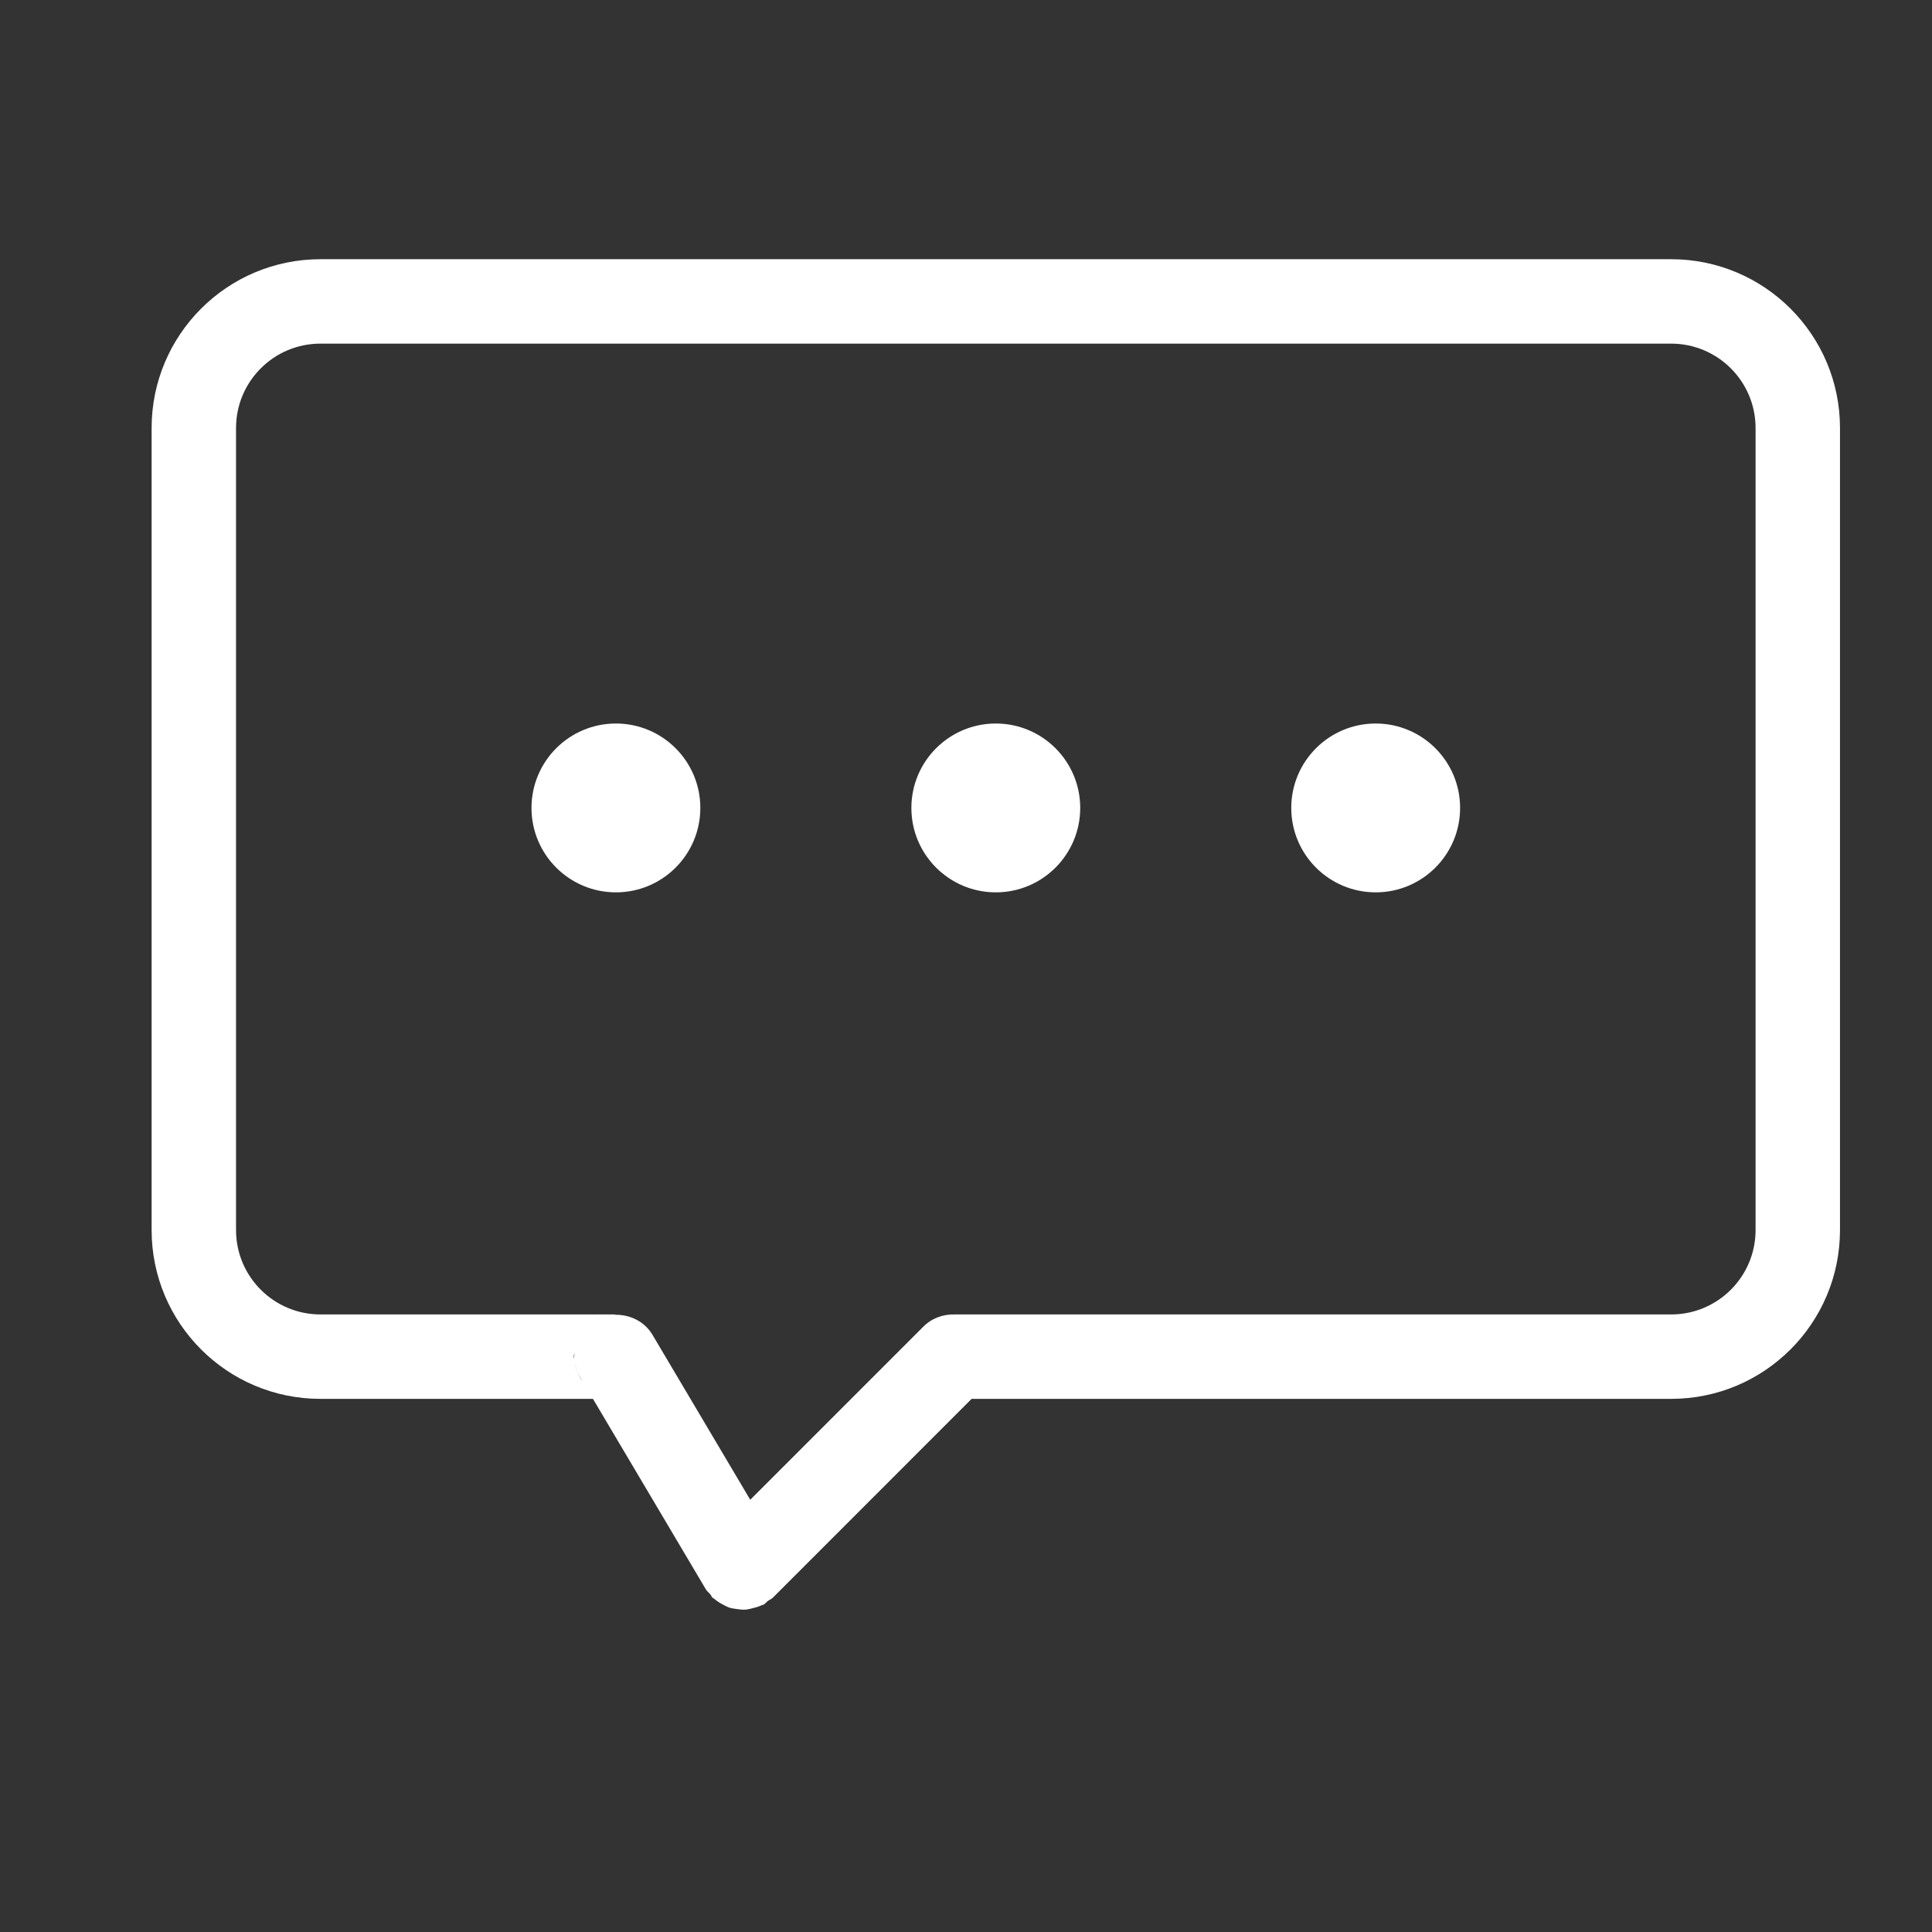
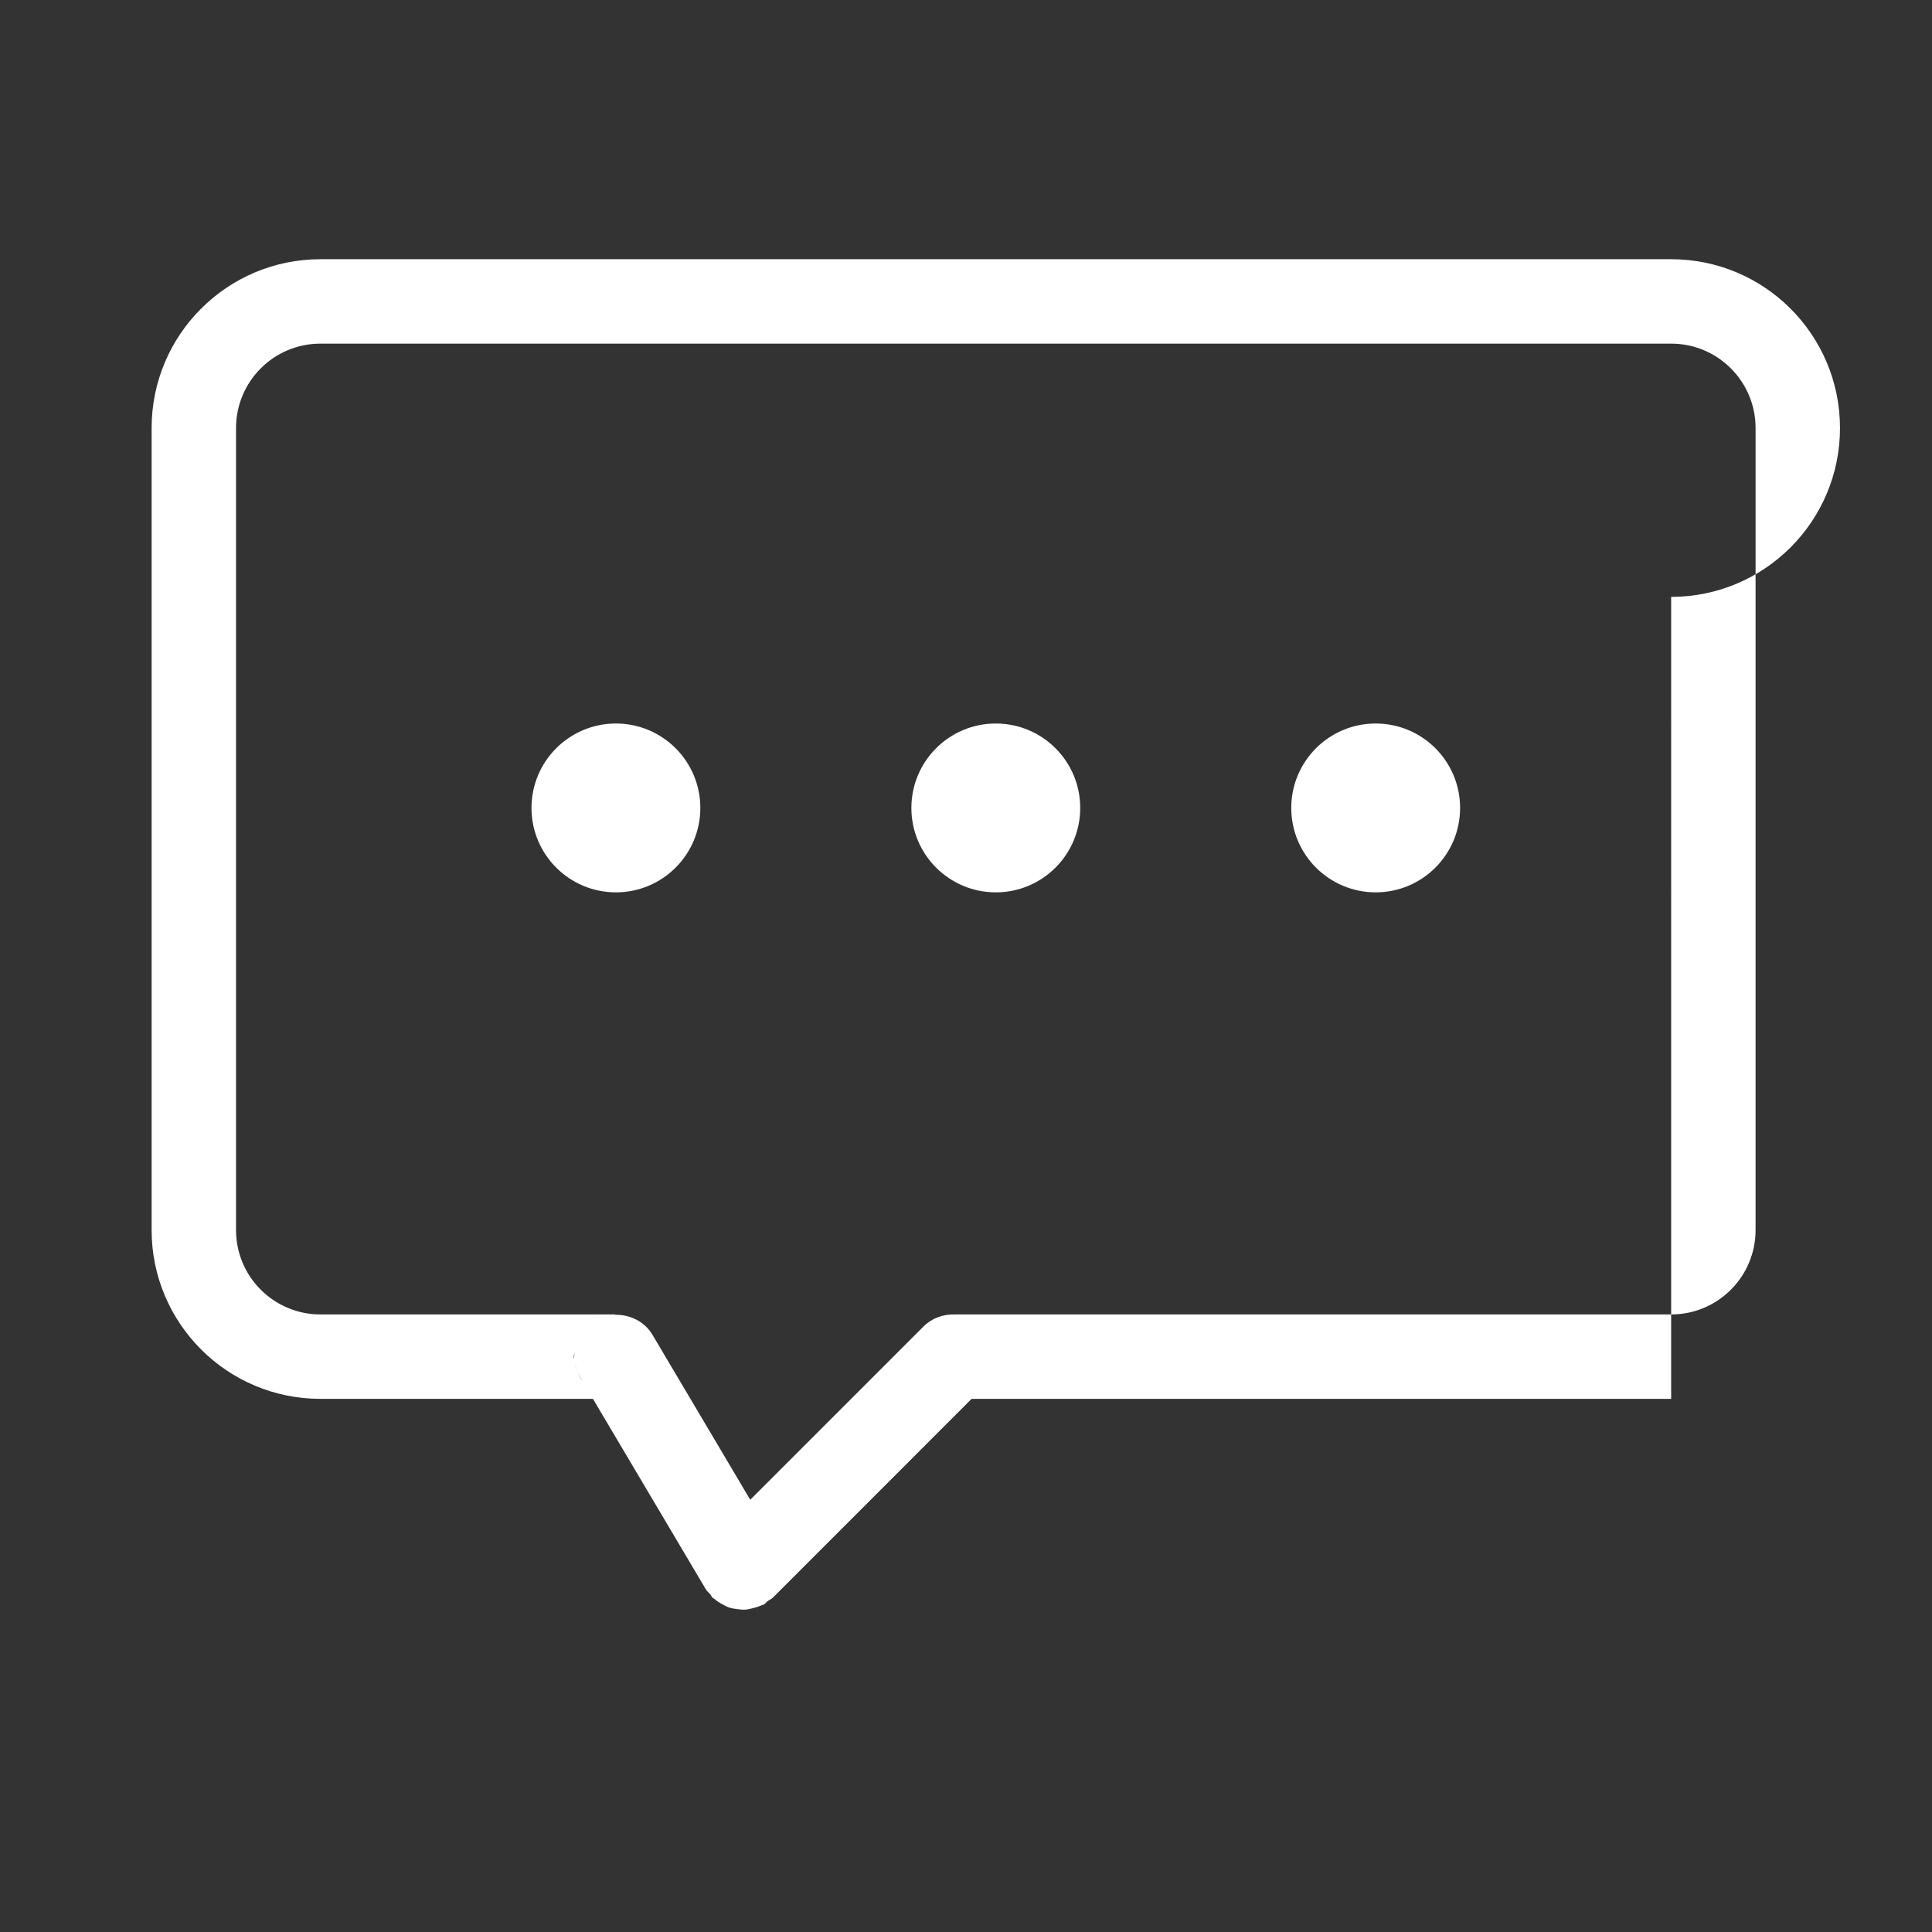
<svg xmlns="http://www.w3.org/2000/svg" t="1516896493964" class="icon" style="" viewBox="0 0 1024 1024" version="1.1" p-id="3746" width="200" height="200">
  <rect x="0" y="0" width="1024" height="1024" fill="#333333" stroke="none" />
  <defs>
    <style type="text/css" />
  </defs>
-   <path d="M885.746 741.427H514.972l-105.37 105.395c-0.788 0.764-1.77 1.09-2.623 1.726-0.787 0.59-1.333 1.42-2.228 1.922-0.416 0.218-0.875 0.218-1.29 0.416-1.53 0.742-3.08 1.158-4.718 1.55-1.224 0.284-2.404 0.614-3.627 0.7-1.551 0.11-3.037-0.086-4.566-0.306-1.376-0.195-2.709-0.35-4.042-0.786-1.2-0.416-2.292-1.028-3.43-1.64-1.551-0.808-2.971-1.683-4.304-2.862-0.35-0.306-0.787-0.414-1.114-0.72-0.547-0.548-0.745-1.268-1.224-1.836-0.72-0.875-1.66-1.508-2.25-2.492L314.28 741.427H169.847c-49.419 0-89.487-40.07-89.487-89.485V226.875c0-49.42 40.07-89.487 89.487-89.487h715.9c49.42 0 89.486 40.069 89.486 89.487v425.067c0.001 49.417-40.067 89.485-89.487 89.485zM307.07 729.26c-1.222-2.054-1.77-4.284-2.25-6.511 0.612 3.451 1.9 6.555 3.89 9.284l-1.64-2.773z m4.895-26.938c-0.59 0.524-1.202 0.938-1.726 1.506 0.502-0.546 1.158-1.006 1.726-1.506z m-7.669 17.87c-0.087-1.18 0.153-2.338 0.264-3.518-0.088 0.832-0.482 1.53-0.482 2.382 0 0.393 0.197 0.742 0.218 1.136z m2.316-10.988c-0.307 0.61-0.656 1.158-0.917 1.812 0.24-0.635 0.61-1.203 0.917-1.812z m623.878-482.33c0-24.71-20.033-44.743-44.744-44.743H169.847c-24.71 0-44.744 20.034-44.744 44.743V651.94c0 24.71 20.035 44.743 44.744 44.743h156.602c-0.326 0-0.612 0.174-0.938 0.195 8.04-0.327 16.015 3.344 20.318 10.597l51.821 87.435 91.74-91.76c4.609-4.587 10.66-6.663 16.69-6.464h379.667c24.711 0 44.744-20.034 44.744-44.743V226.874zM317.01 698.934c0.896-0.416 1.813-0.612 2.73-0.896-0.916 0.285-1.856 0.48-2.73 0.896z m412.133-225.97c-24.71 0-44.744-20.032-44.744-44.743 0-24.71 20.032-44.744 44.744-44.744 24.71 0 44.743 20.034 44.743 44.744s-20.034 44.744-44.743 44.744z m-201.347 0c-24.71 0-44.744-20.032-44.744-44.743 0-24.71 20.035-44.744 44.744-44.744s44.744 20.034 44.744 44.744-20.036 44.744-44.744 44.744z m-201.347 0c-24.71 0-44.744-20.032-44.744-44.743 0-24.71 20.035-44.744 44.744-44.744s44.743 20.034 44.743 44.744-20.033 44.744-44.743 44.744z" fill="#ffffff" p-id="3747" />
+   <path d="M885.746 741.427H514.972l-105.37 105.395c-0.788 0.764-1.77 1.09-2.623 1.726-0.787 0.59-1.333 1.42-2.228 1.922-0.416 0.218-0.875 0.218-1.29 0.416-1.53 0.742-3.08 1.158-4.718 1.55-1.224 0.284-2.404 0.614-3.627 0.7-1.551 0.11-3.037-0.086-4.566-0.306-1.376-0.195-2.709-0.35-4.042-0.786-1.2-0.416-2.292-1.028-3.43-1.64-1.551-0.808-2.971-1.683-4.304-2.862-0.35-0.306-0.787-0.414-1.114-0.72-0.547-0.548-0.745-1.268-1.224-1.836-0.72-0.875-1.66-1.508-2.25-2.492L314.28 741.427H169.847c-49.419 0-89.487-40.07-89.487-89.485V226.875c0-49.42 40.07-89.487 89.487-89.487h715.9c49.42 0 89.486 40.069 89.486 89.487c0.001 49.417-40.067 89.485-89.487 89.485zM307.07 729.26c-1.222-2.054-1.77-4.284-2.25-6.511 0.612 3.451 1.9 6.555 3.89 9.284l-1.64-2.773z m4.895-26.938c-0.59 0.524-1.202 0.938-1.726 1.506 0.502-0.546 1.158-1.006 1.726-1.506z m-7.669 17.87c-0.087-1.18 0.153-2.338 0.264-3.518-0.088 0.832-0.482 1.53-0.482 2.382 0 0.393 0.197 0.742 0.218 1.136z m2.316-10.988c-0.307 0.61-0.656 1.158-0.917 1.812 0.24-0.635 0.61-1.203 0.917-1.812z m623.878-482.33c0-24.71-20.033-44.743-44.744-44.743H169.847c-24.71 0-44.744 20.034-44.744 44.743V651.94c0 24.71 20.035 44.743 44.744 44.743h156.602c-0.326 0-0.612 0.174-0.938 0.195 8.04-0.327 16.015 3.344 20.318 10.597l51.821 87.435 91.74-91.76c4.609-4.587 10.66-6.663 16.69-6.464h379.667c24.711 0 44.744-20.034 44.744-44.743V226.874zM317.01 698.934c0.896-0.416 1.813-0.612 2.73-0.896-0.916 0.285-1.856 0.48-2.73 0.896z m412.133-225.97c-24.71 0-44.744-20.032-44.744-44.743 0-24.71 20.032-44.744 44.744-44.744 24.71 0 44.743 20.034 44.743 44.744s-20.034 44.744-44.743 44.744z m-201.347 0c-24.71 0-44.744-20.032-44.744-44.743 0-24.71 20.035-44.744 44.744-44.744s44.744 20.034 44.744 44.744-20.036 44.744-44.744 44.744z m-201.347 0c-24.71 0-44.744-20.032-44.744-44.743 0-24.71 20.035-44.744 44.744-44.744s44.743 20.034 44.743 44.744-20.033 44.744-44.743 44.744z" fill="#ffffff" p-id="3747" />
</svg>